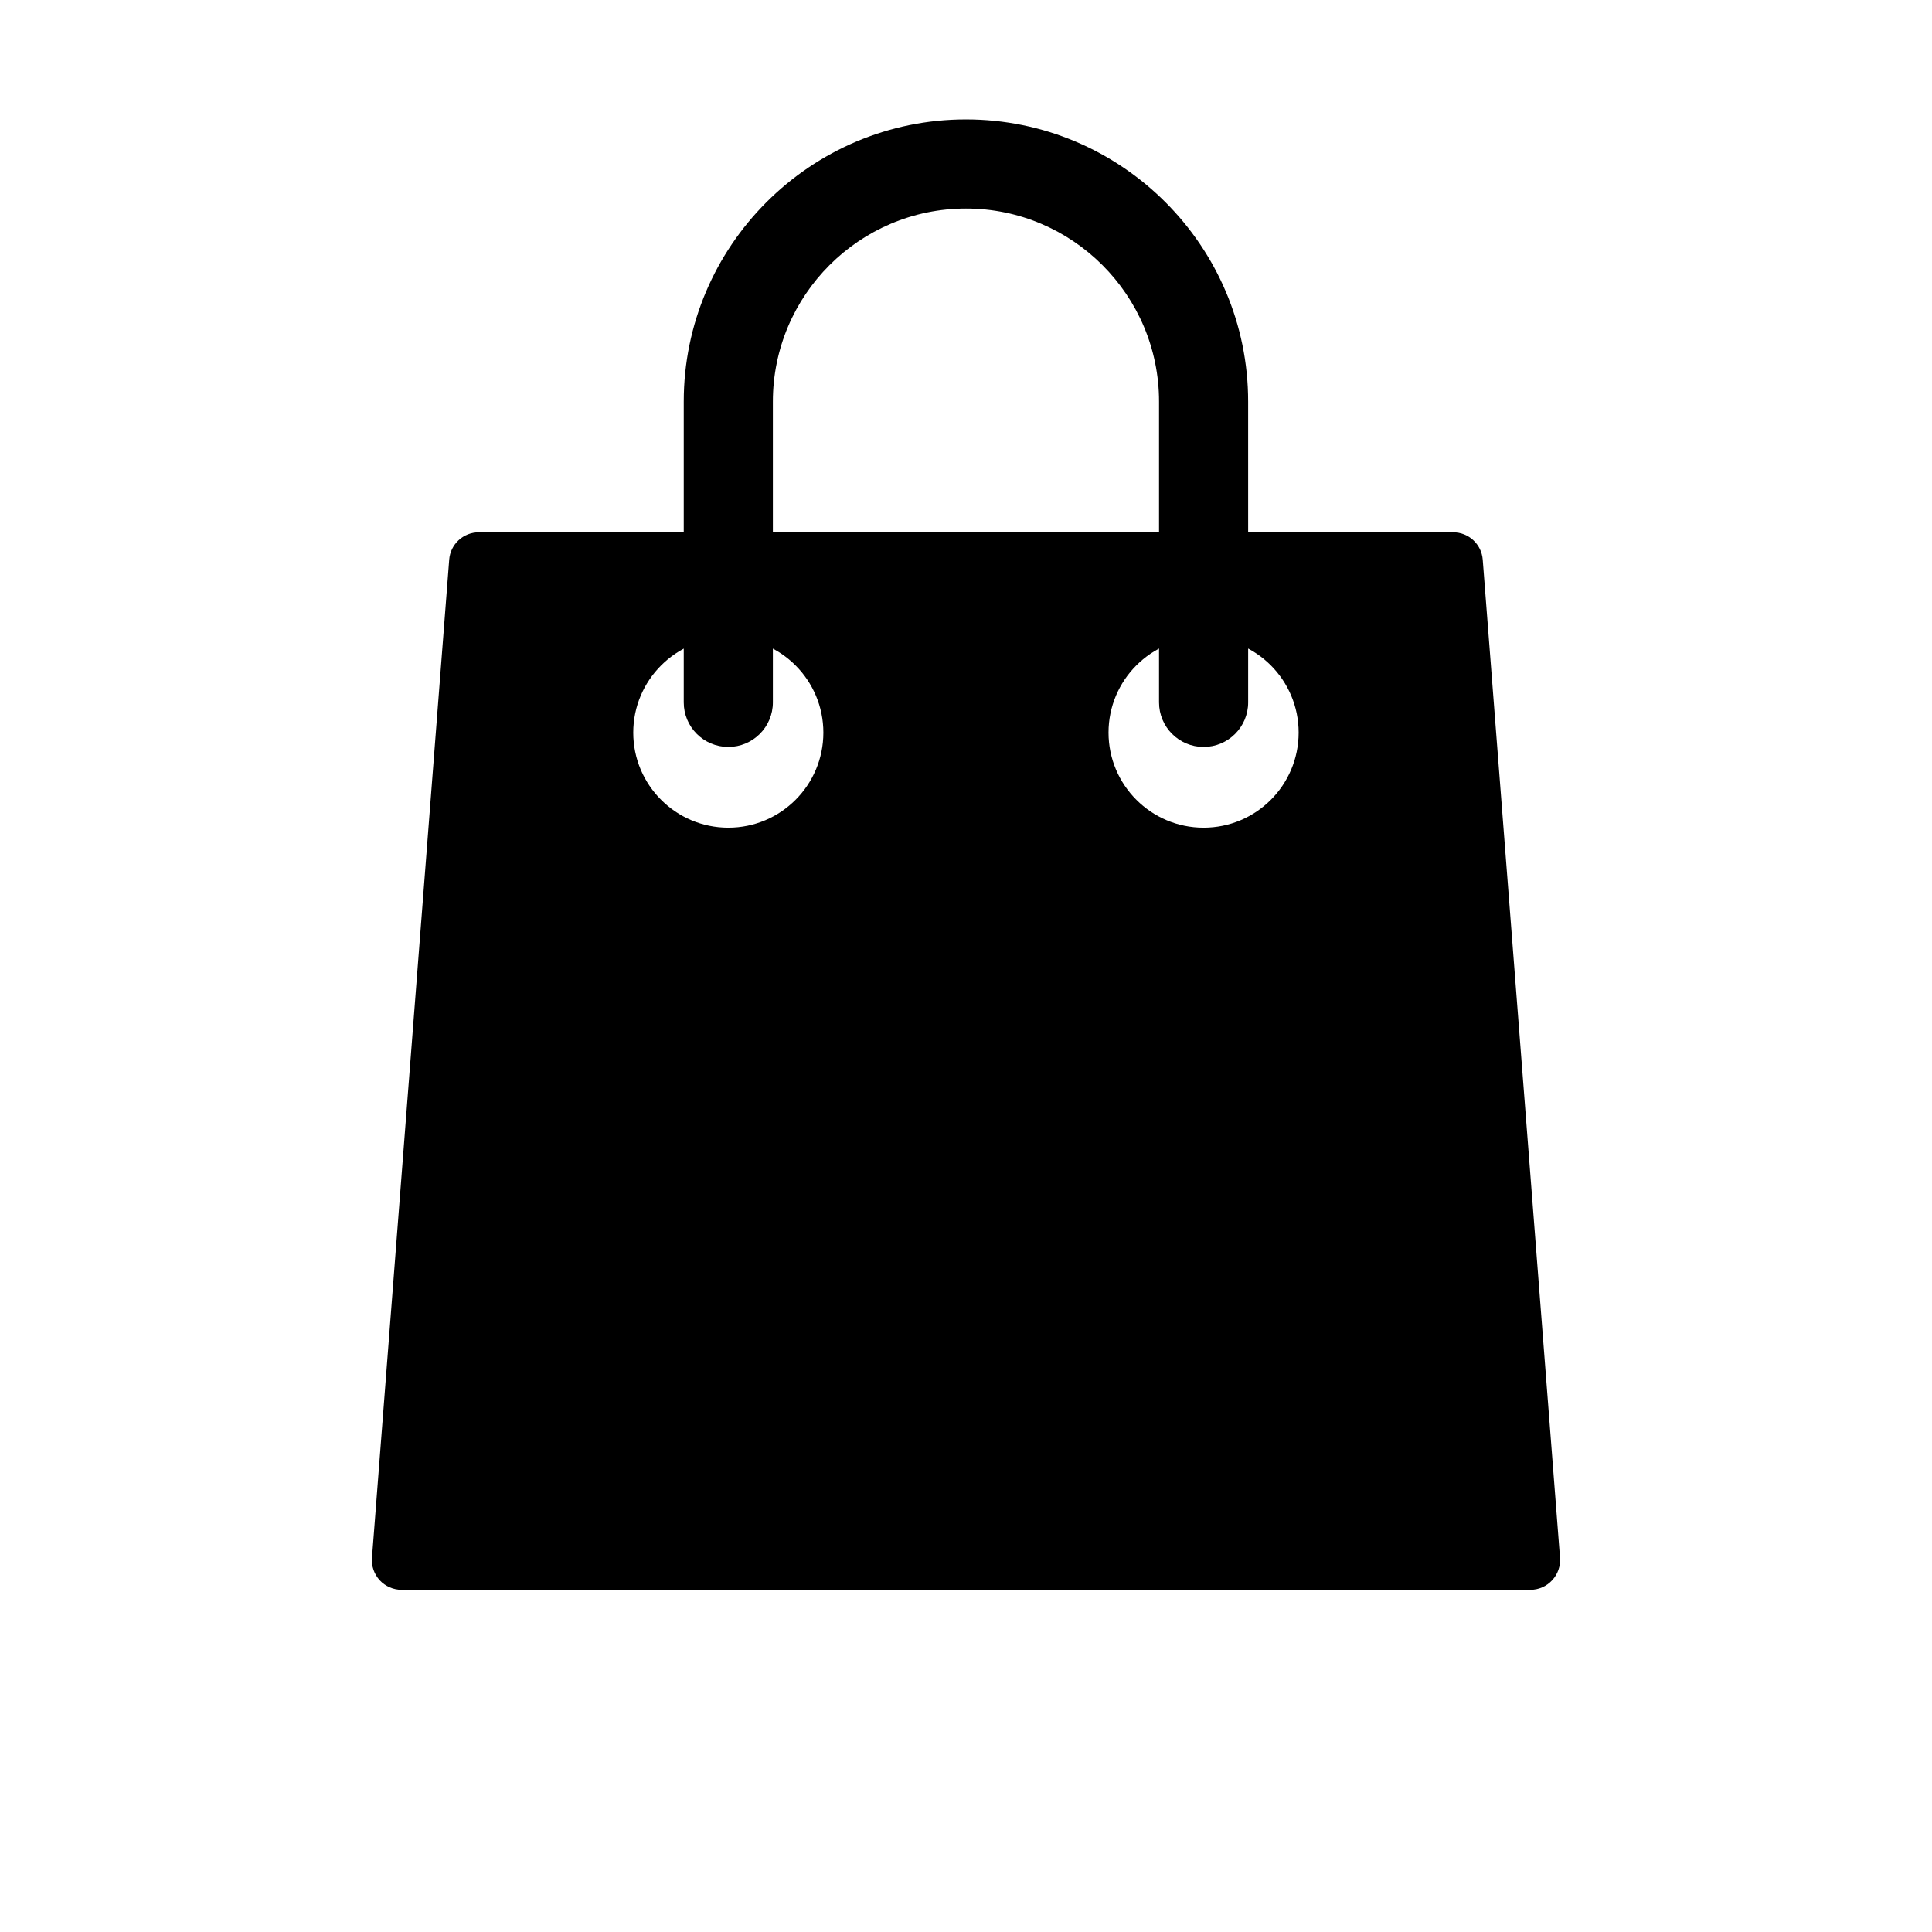
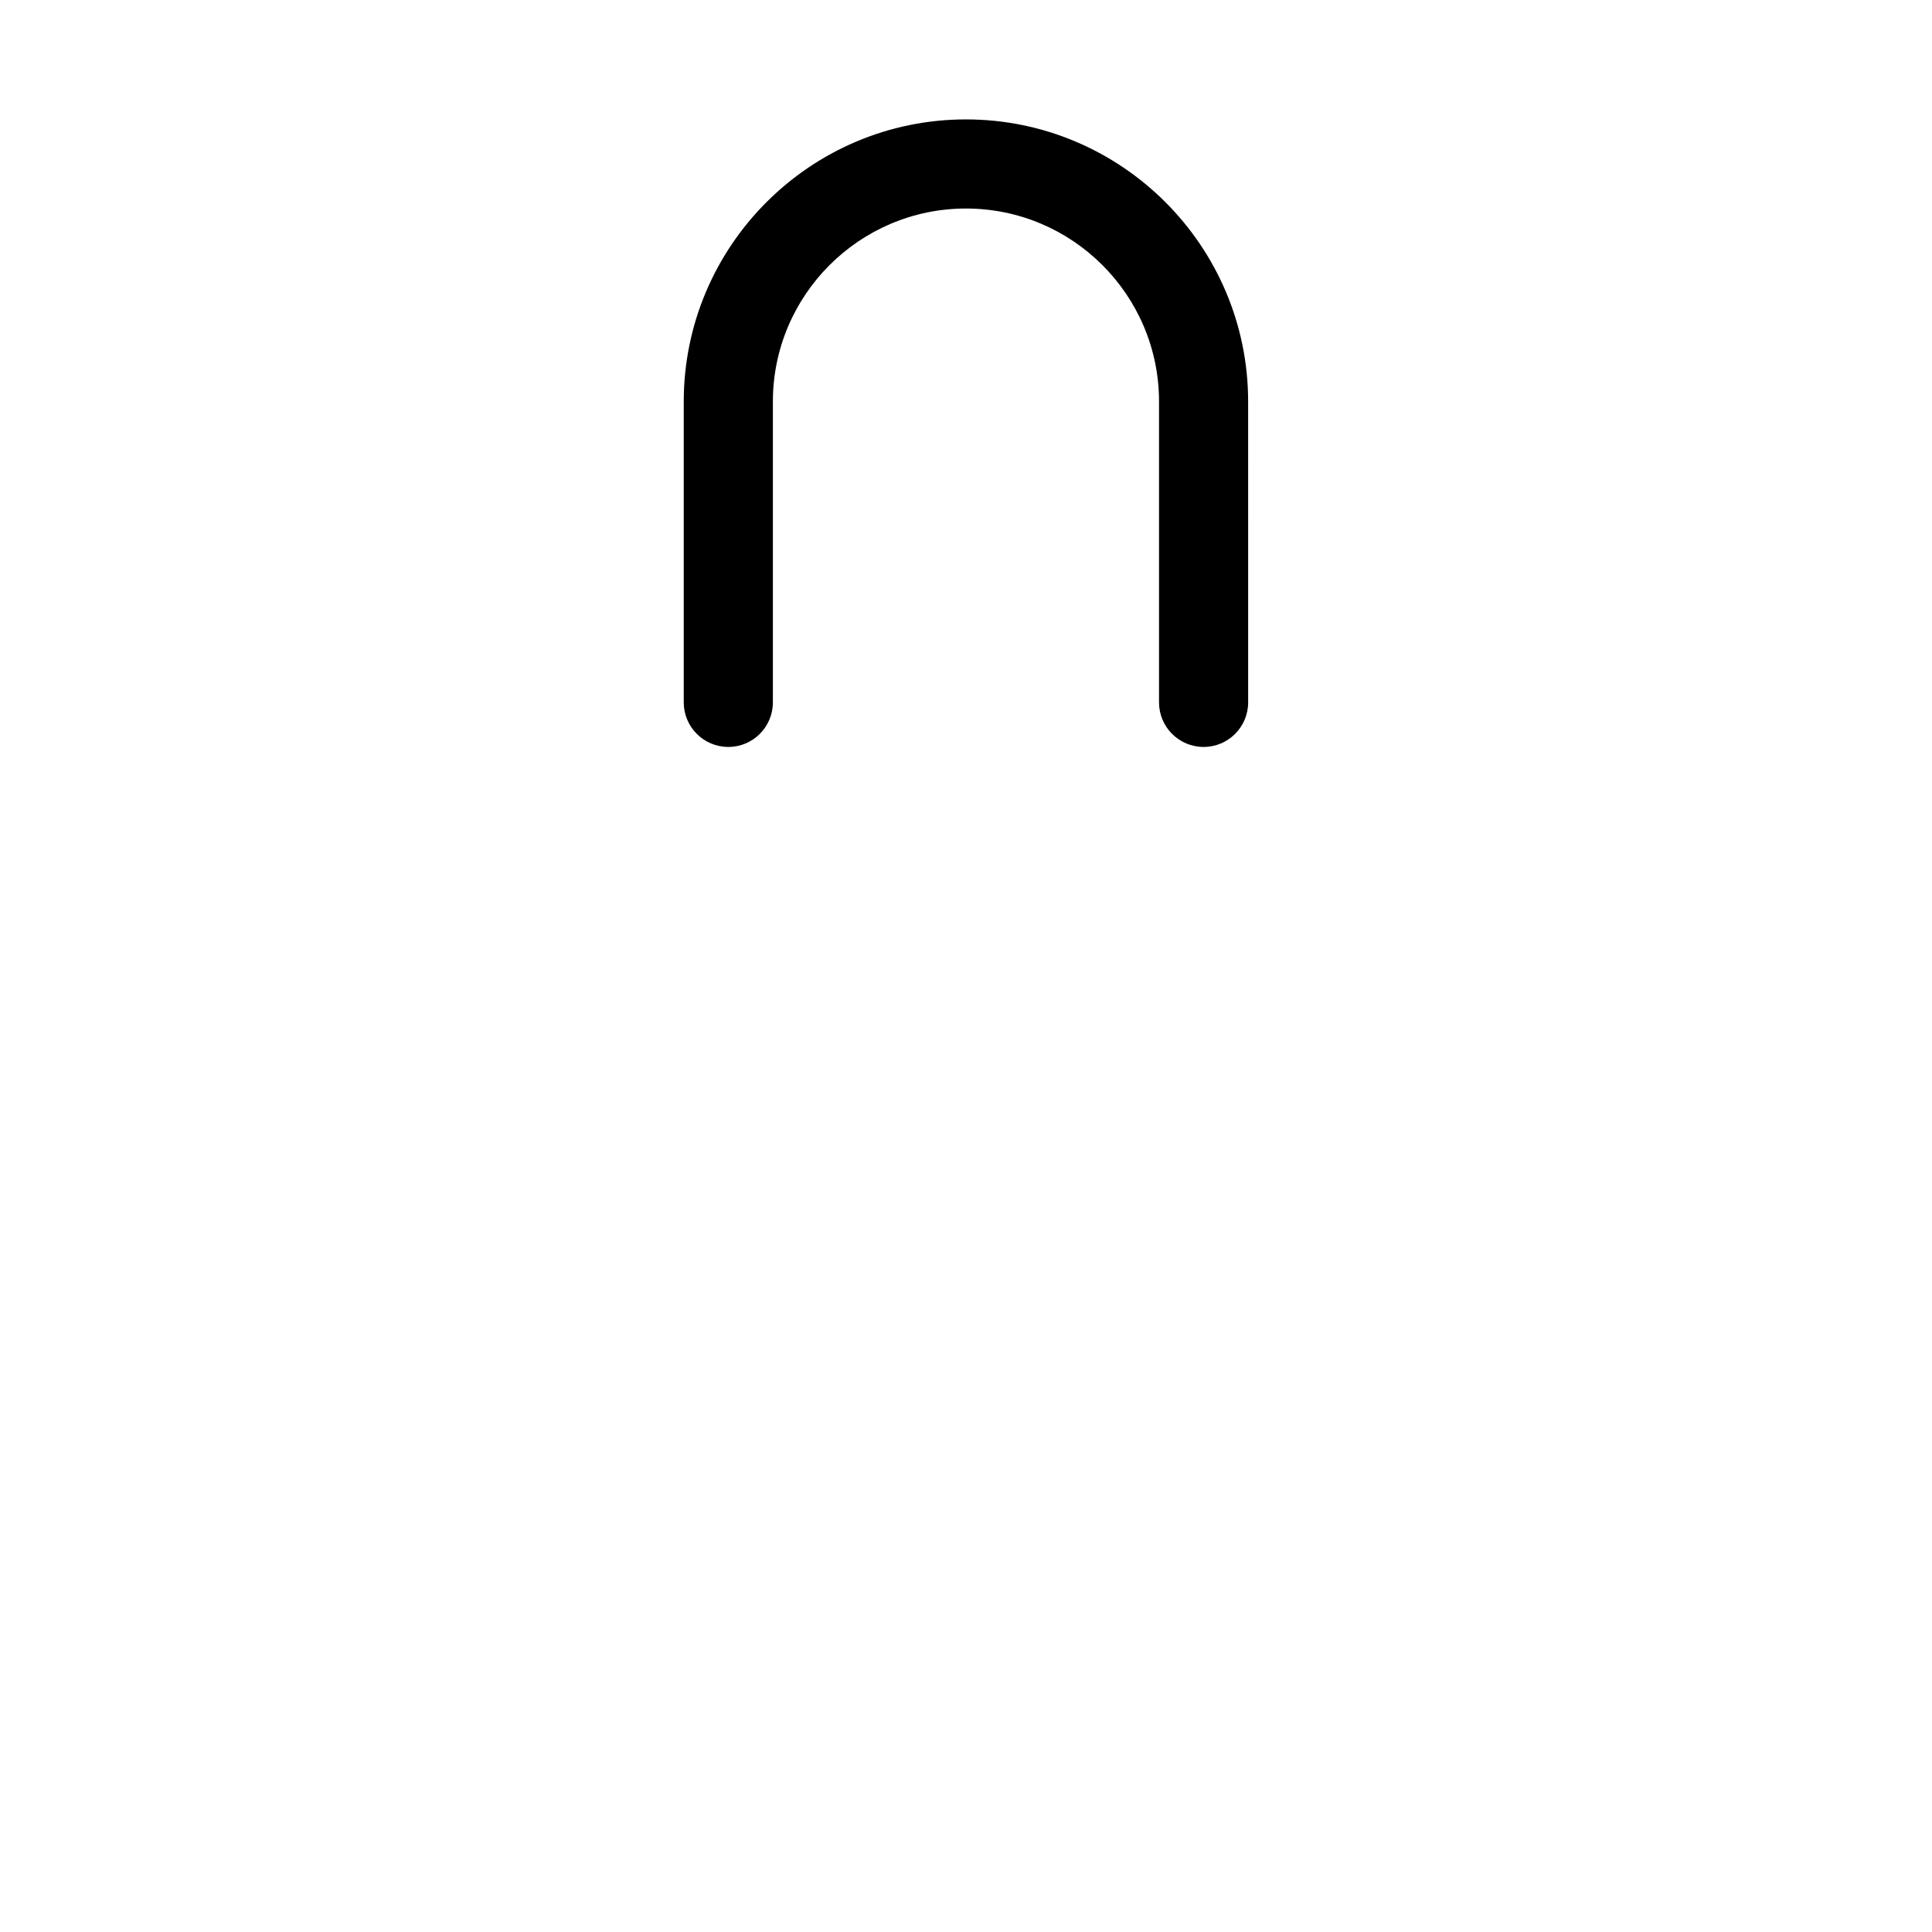
<svg xmlns="http://www.w3.org/2000/svg" fill="#000000" width="800px" height="800px" version="1.1" viewBox="144 144 512 512">
  <g>
-     <path d="m536.94 292.34c-0.301-4.109-3.734-7.273-7.84-7.273h-258.2c-4.125 0-7.543 3.164-7.856 7.258l-20.469 264.5c-0.188 2.188 0.582 4.348 2.062 5.969 1.496 1.605 3.606 2.519 5.777 2.519h299.15c2.203 0 4.281-0.914 5.762-2.519 1.512-1.621 2.25-3.777 2.094-5.953zm-199.93 71.008c-13.887 0-25.191-11.289-25.191-25.191 0-13.918 11.305-25.191 25.191-25.191 13.918 0 25.191 11.273 25.191 25.191-0.004 13.902-11.273 25.191-25.191 25.191zm125.95 0c-13.887 0-25.191-11.289-25.191-25.207s11.305-25.191 25.191-25.191c13.934 0 25.191 11.273 25.191 25.191s-11.258 25.207-25.191 25.207z" />
    <path d="m348.82 330.14v-79.711c0-28.215 22.969-51.168 51.168-51.168 28.23 0 51.168 22.953 51.168 51.168v79.711c0 6.519 5.289 11.809 11.809 11.809 6.519 0 11.809-5.289 11.809-11.809l-0.004-79.711c0-41.234-33.551-74.785-74.785-74.785s-74.785 33.551-74.785 74.785v79.711c0 6.519 5.289 11.809 11.809 11.809 6.519 0 11.812-5.289 11.812-11.809z" />
  </g>
</svg>